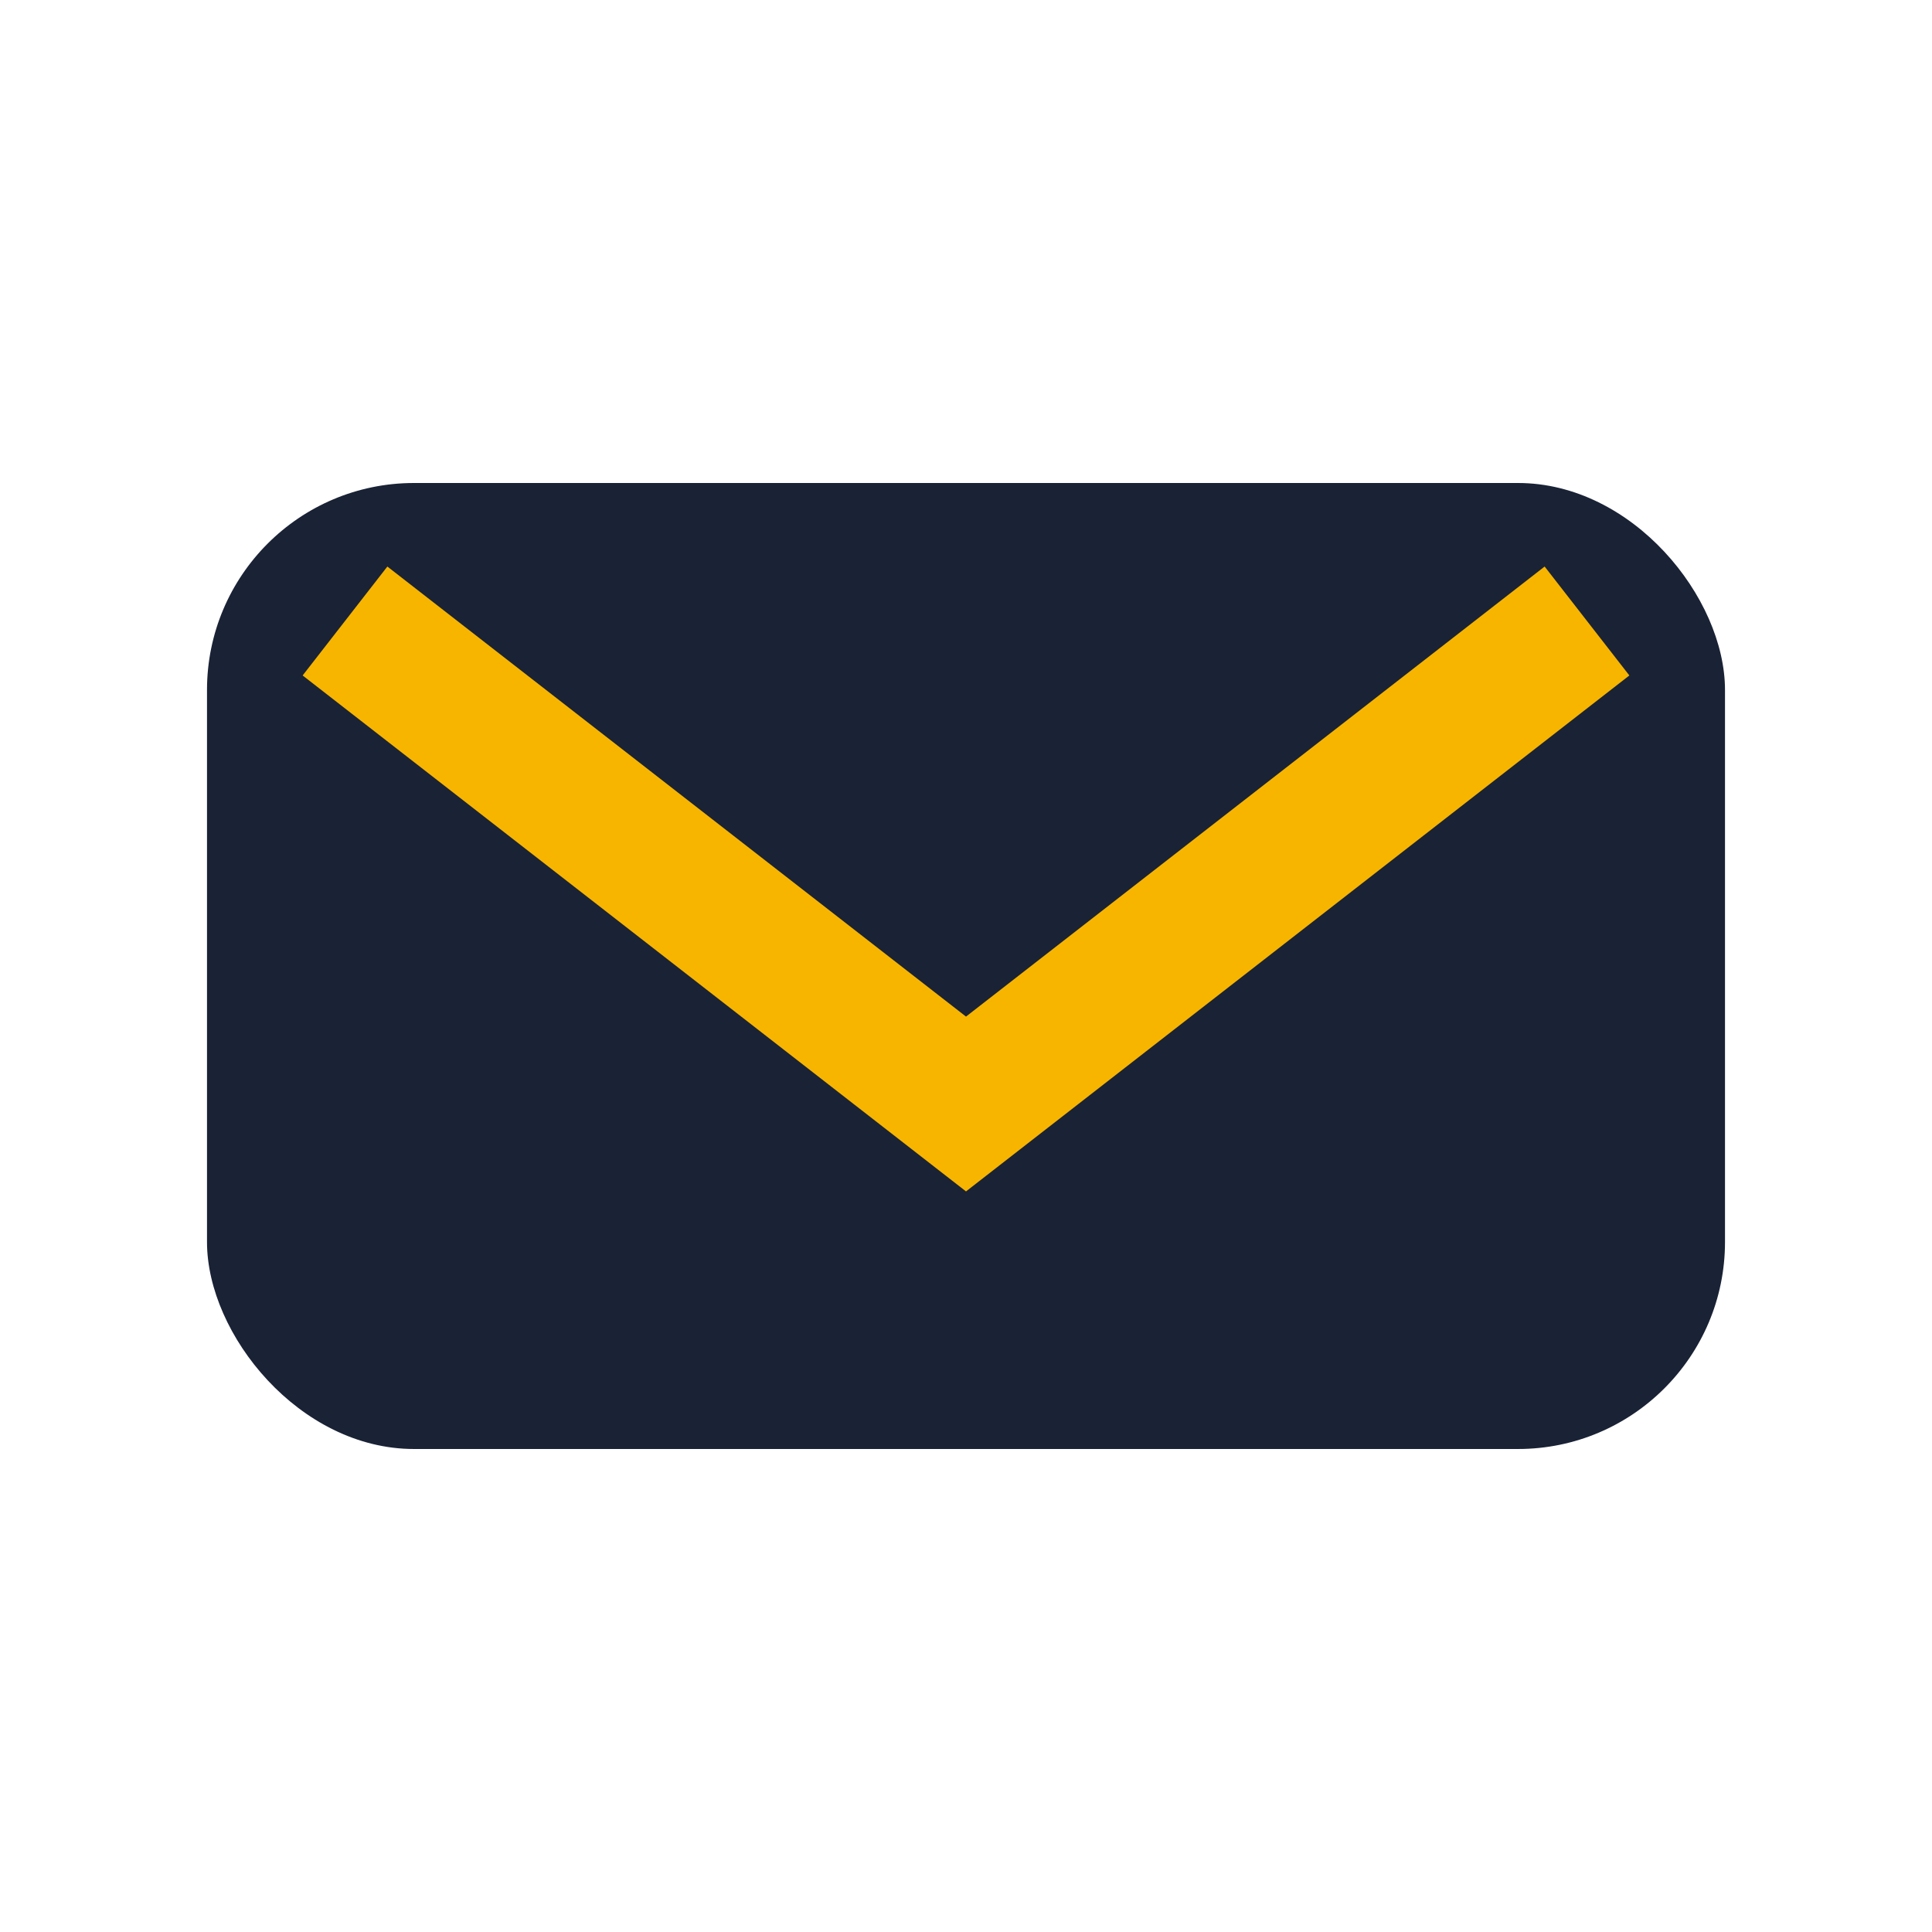
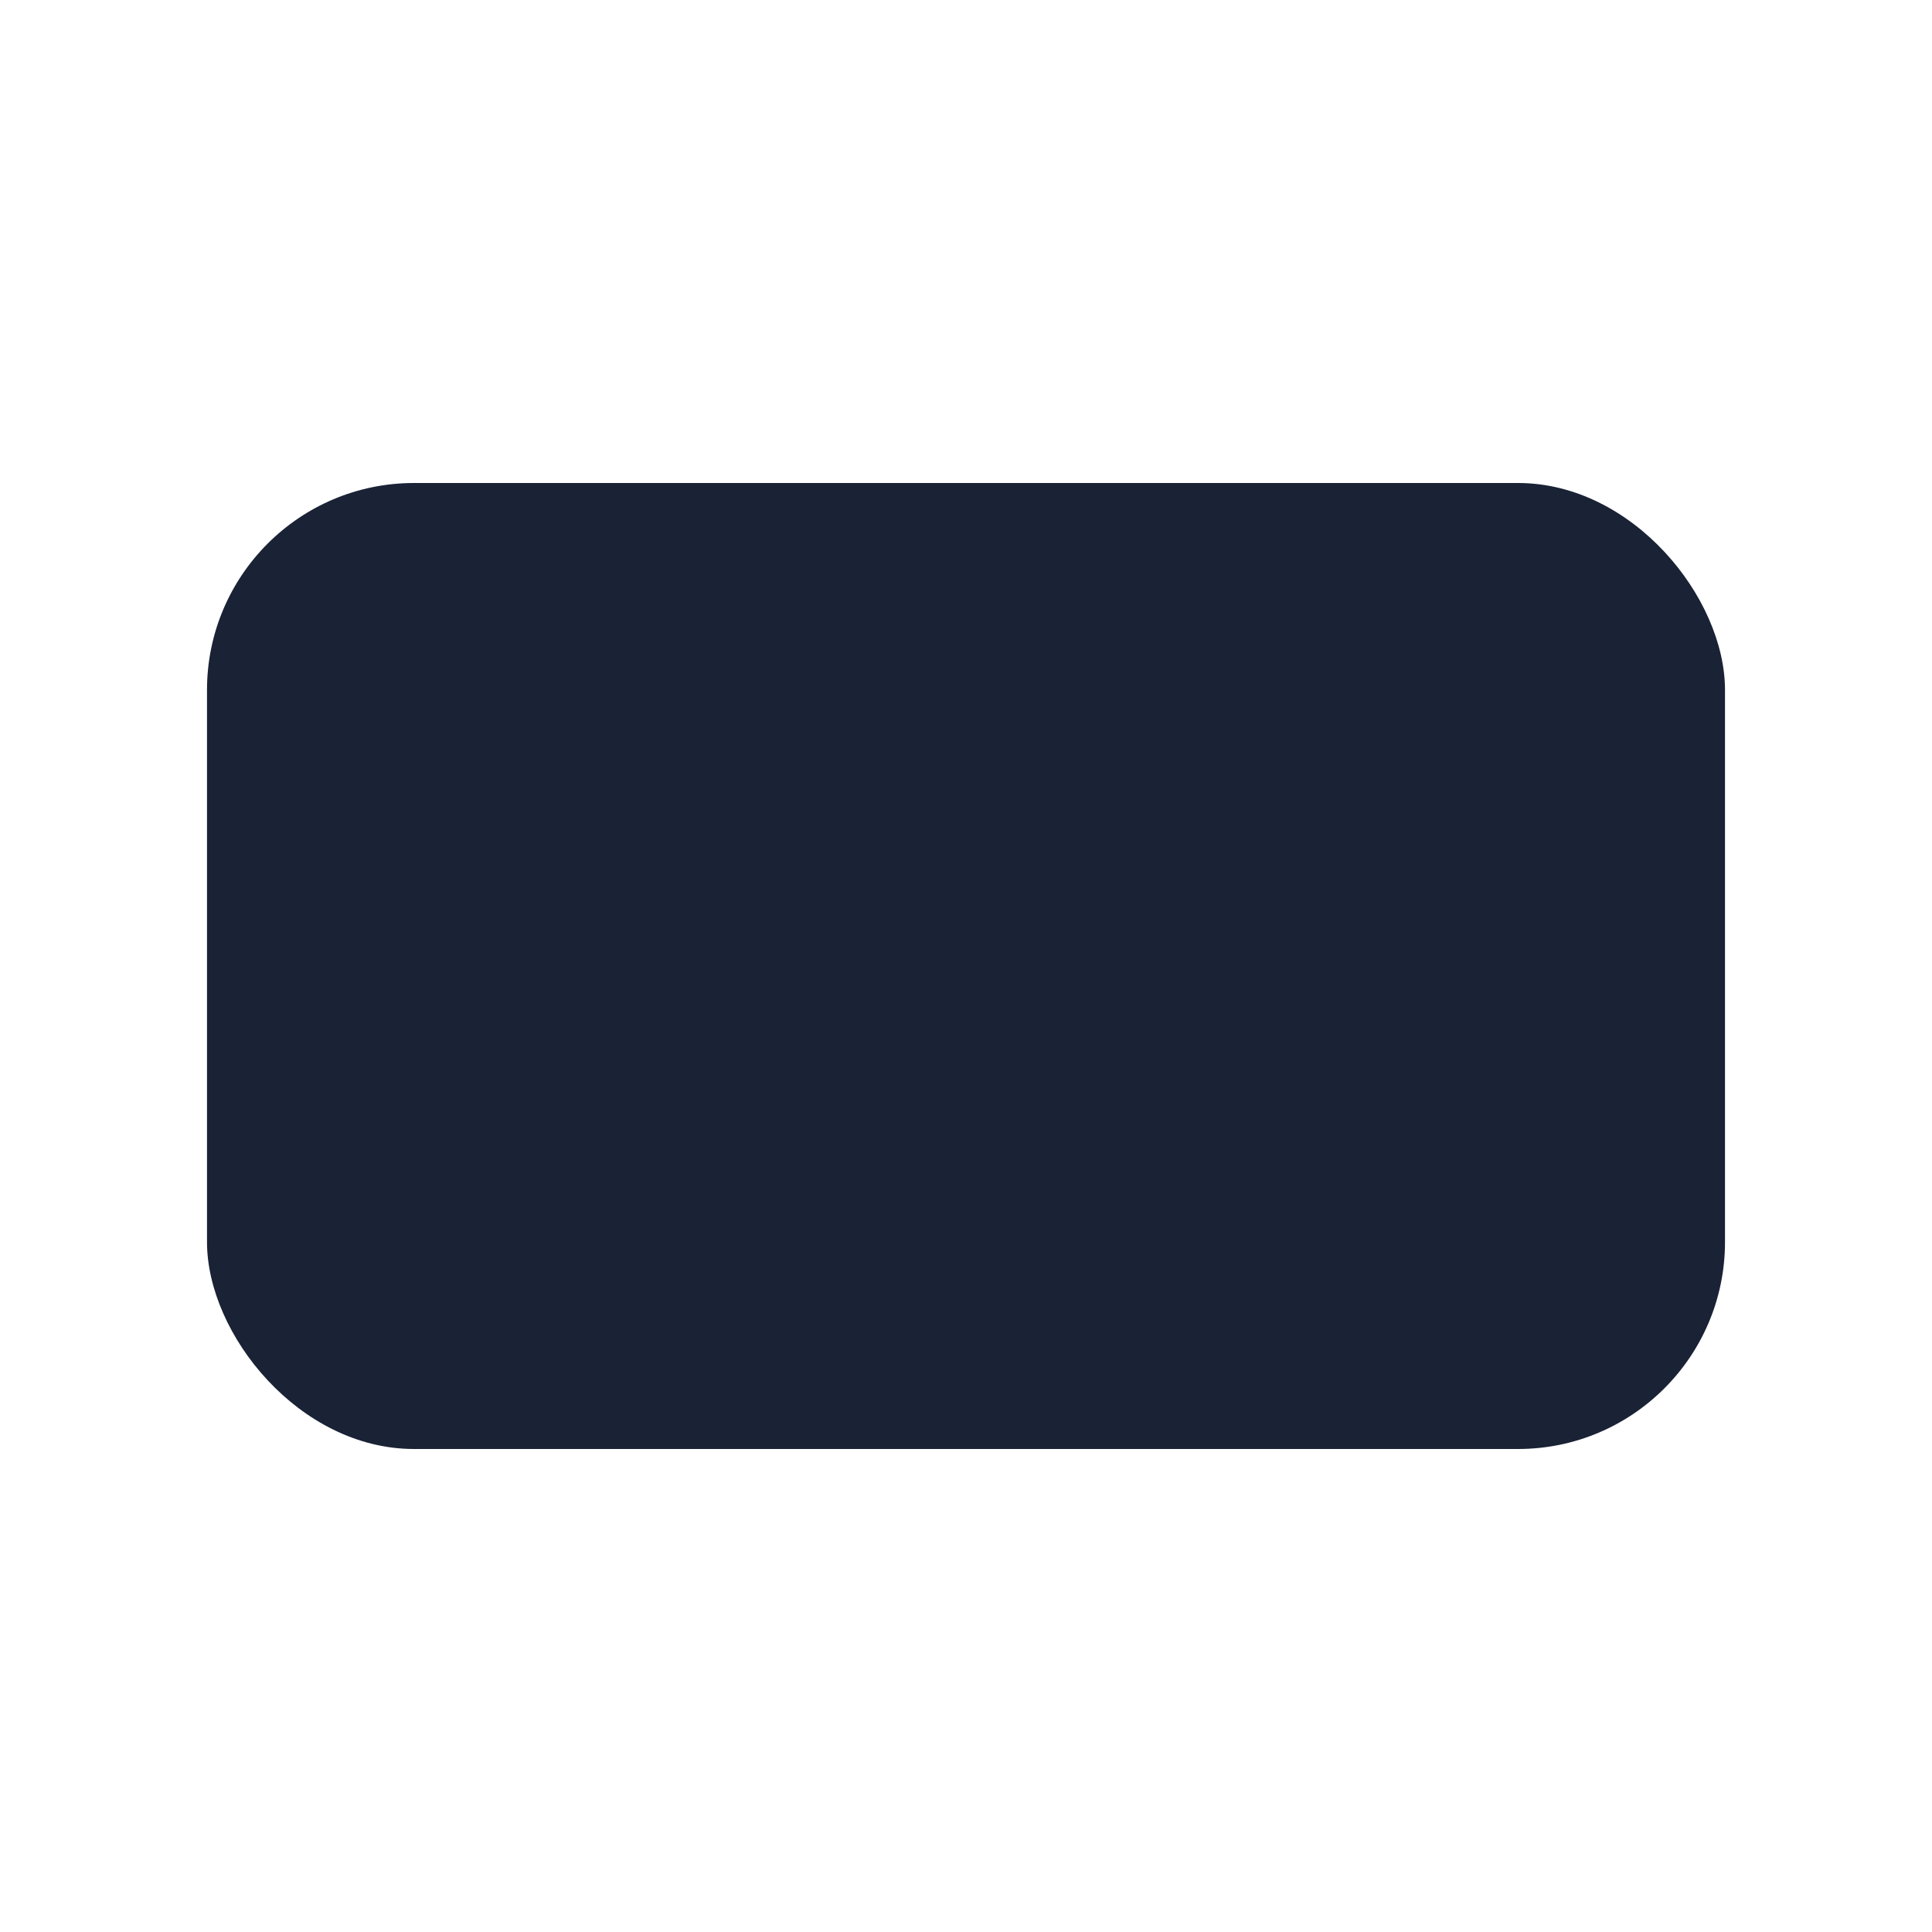
<svg xmlns="http://www.w3.org/2000/svg" width="28" height="28" viewBox="0 0 28 28">
  <rect x="3" y="7" width="22" height="14" rx="3" fill="#1A2235" />
-   <path d="M5 9l9 7 9-7" stroke="#F7B500" stroke-width="2" fill="none" />
</svg>